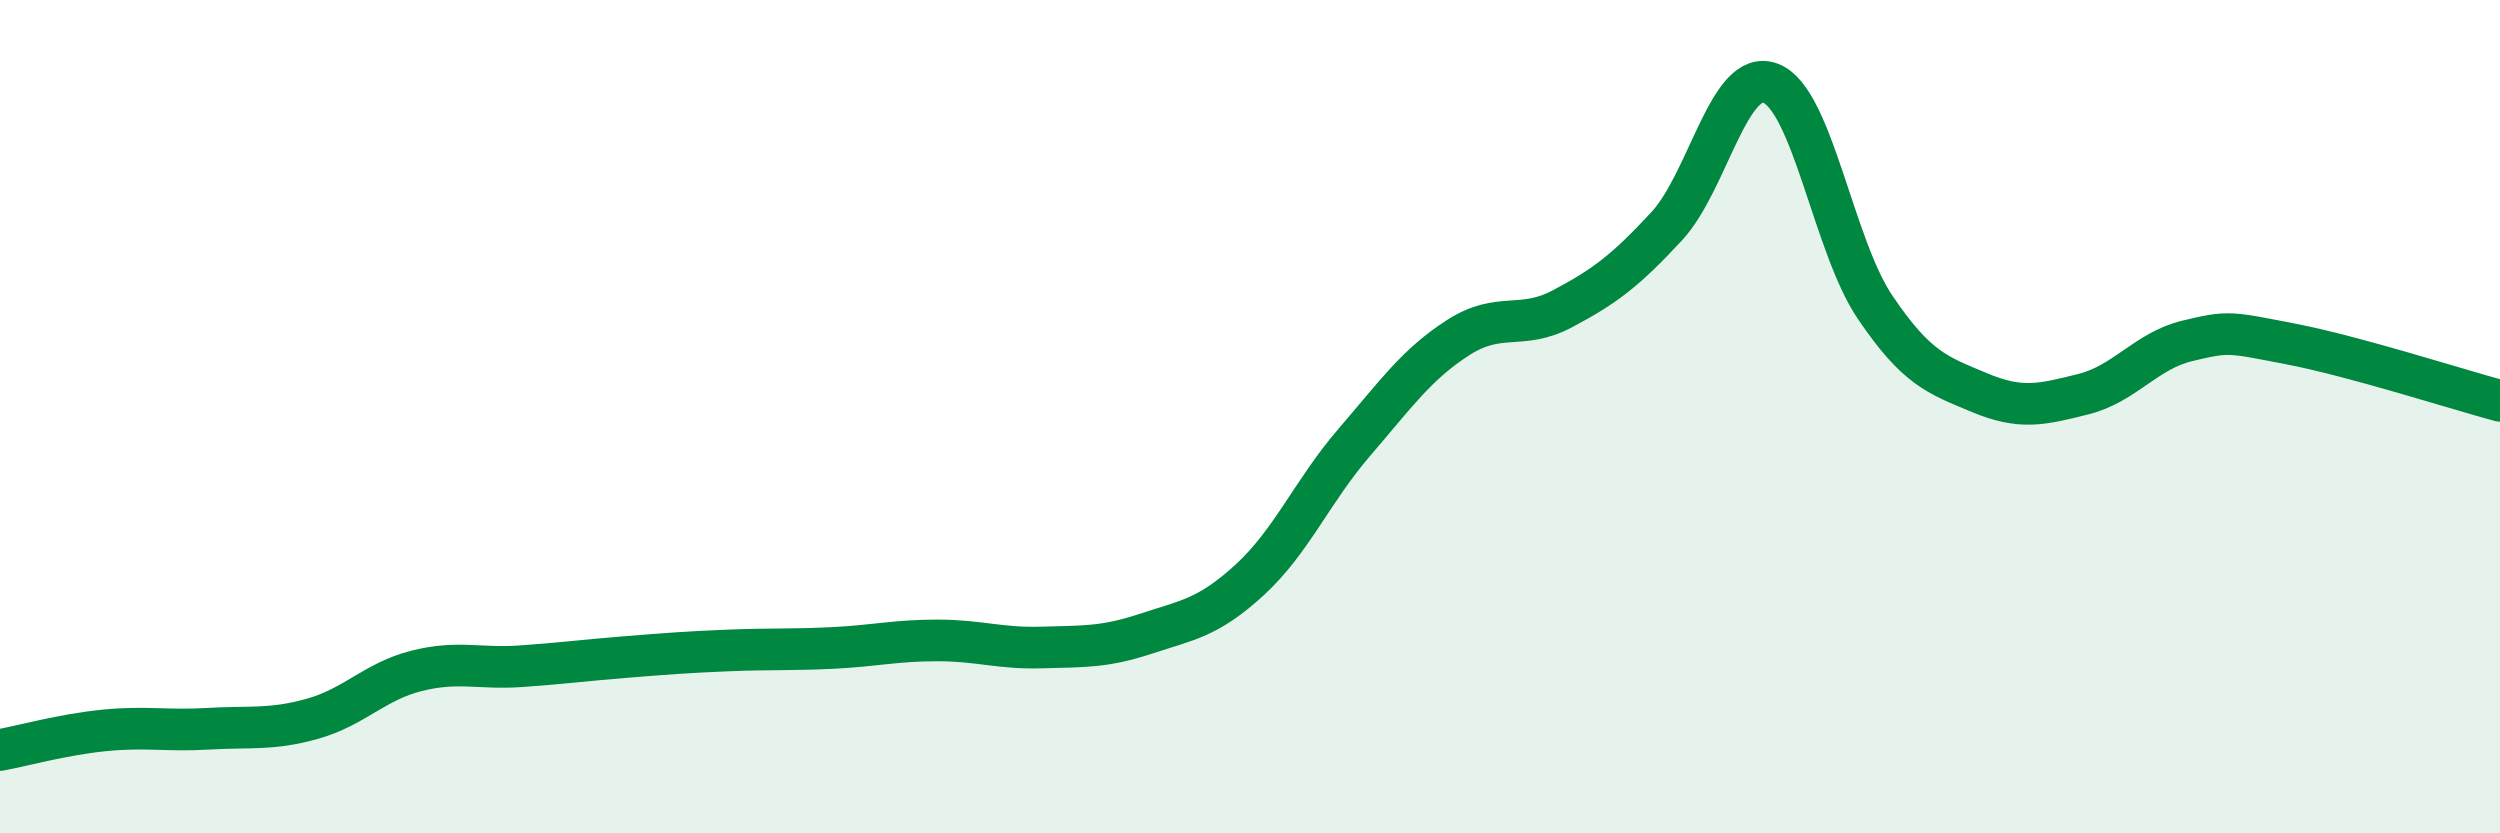
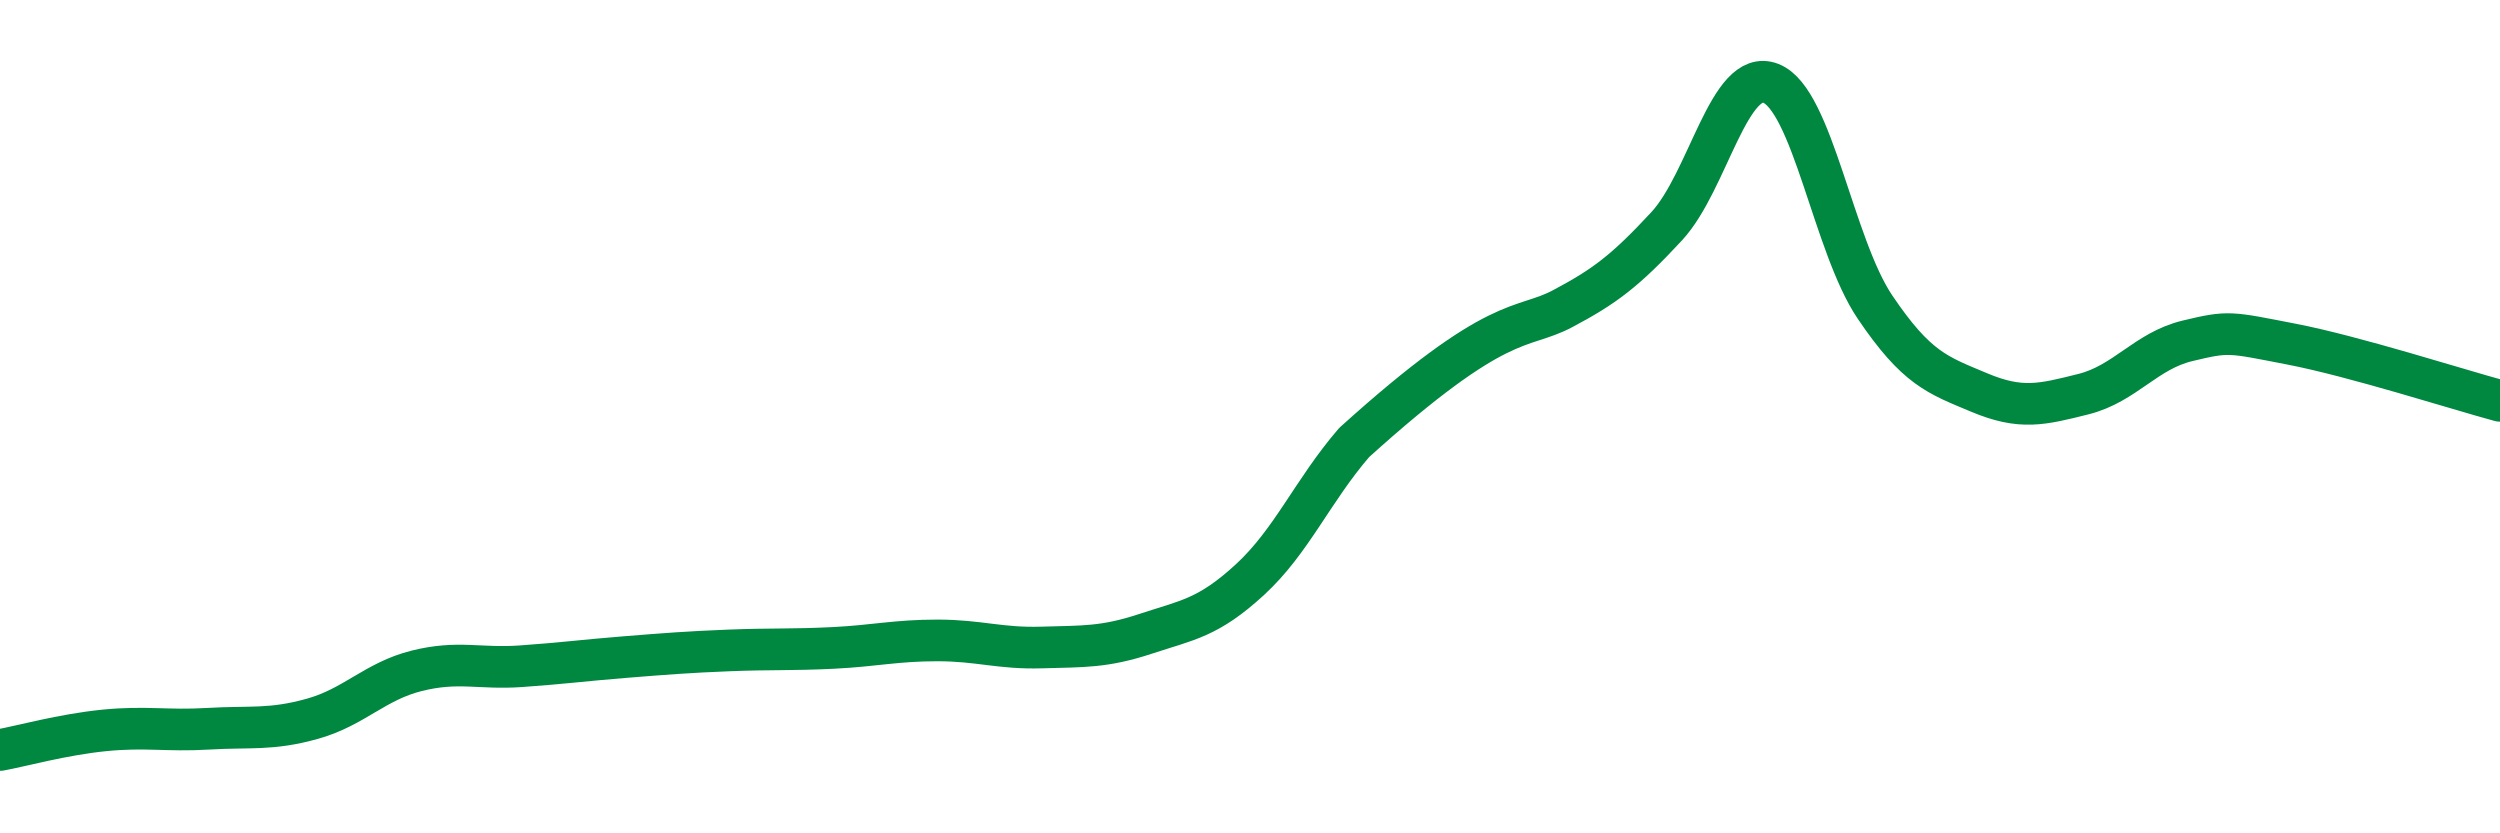
<svg xmlns="http://www.w3.org/2000/svg" width="60" height="20" viewBox="0 0 60 20">
-   <path d="M 0,18 C 0.5,17.91 1.5,17.63 2.5,17.53 C 3.5,17.43 4,17.55 5,17.49 C 6,17.43 6.5,17.53 7.5,17.25 C 8.5,16.97 9,16.35 10,16.1 C 11,15.85 11.5,16.06 12.5,15.99 C 13.5,15.92 14,15.85 15,15.77 C 16,15.69 16.5,15.65 17.5,15.61 C 18.5,15.57 19,15.6 20,15.55 C 21,15.5 21.5,15.37 22.5,15.37 C 23.5,15.37 24,15.57 25,15.54 C 26,15.51 26.5,15.54 27.5,15.21 C 28.5,14.88 29,14.83 30,13.91 C 31,12.99 31.5,11.78 32.5,10.62 C 33.5,9.46 34,8.74 35,8.1 C 36,7.46 36.5,7.94 37.5,7.41 C 38.5,6.88 39,6.51 40,5.43 C 41,4.35 41.5,1.61 42.5,2 C 43.5,2.39 44,5.89 45,7.37 C 46,8.85 46.5,9 47.5,9.42 C 48.5,9.84 49,9.71 50,9.46 C 51,9.21 51.5,8.42 52.5,8.18 C 53.5,7.94 53.5,7.97 55,8.26 C 56.5,8.55 59,9.35 60,9.62L60 20L0 20Z" fill="#008740" opacity="0.1" stroke-linecap="round" stroke-linejoin="round" />
-   <path d="M 0,18 C 0.5,17.91 1.5,17.63 2.5,17.53 C 3.5,17.43 4,17.55 5,17.49 C 6,17.43 6.5,17.53 7.5,17.25 C 8.5,16.97 9,16.35 10,16.1 C 11,15.85 11.5,16.06 12.5,15.99 C 13.5,15.92 14,15.85 15,15.77 C 16,15.69 16.5,15.65 17.5,15.61 C 18.5,15.57 19,15.6 20,15.55 C 21,15.5 21.5,15.37 22.5,15.37 C 23.5,15.37 24,15.57 25,15.54 C 26,15.51 26.5,15.54 27.5,15.21 C 28.5,14.88 29,14.83 30,13.91 C 31,12.99 31.5,11.78 32.5,10.62 C 33.5,9.46 34,8.74 35,8.1 C 36,7.46 36.5,7.94 37.5,7.41 C 38.5,6.88 39,6.51 40,5.43 C 41,4.35 41.5,1.61 42.5,2 C 43.5,2.39 44,5.89 45,7.37 C 46,8.85 46.5,9 47.5,9.42 C 48.5,9.84 49,9.71 50,9.46 C 51,9.21 51.5,8.42 52.5,8.18 C 53.5,7.94 53.5,7.97 55,8.26 C 56.5,8.55 59,9.35 60,9.62" stroke="#008740" stroke-width="1" fill="none" stroke-linecap="round" stroke-linejoin="round" />
+   <path d="M 0,18 C 0.5,17.91 1.5,17.63 2.5,17.53 C 3.5,17.43 4,17.55 5,17.49 C 6,17.43 6.5,17.53 7.5,17.25 C 8.5,16.97 9,16.35 10,16.1 C 11,15.85 11.5,16.06 12.5,15.99 C 13.5,15.92 14,15.85 15,15.77 C 16,15.69 16.5,15.65 17.5,15.61 C 18.5,15.57 19,15.6 20,15.55 C 21,15.5 21.5,15.37 22.5,15.37 C 23.5,15.37 24,15.57 25,15.54 C 26,15.51 26.5,15.54 27.5,15.21 C 28.5,14.88 29,14.83 30,13.91 C 31,12.99 31.5,11.78 32.5,10.62 C 36,7.46 36.5,7.94 37.5,7.41 C 38.5,6.88 39,6.51 40,5.43 C 41,4.35 41.5,1.61 42.5,2 C 43.5,2.39 44,5.89 45,7.37 C 46,8.85 46.5,9 47.5,9.42 C 48.5,9.84 49,9.71 50,9.46 C 51,9.21 51.5,8.42 52.5,8.18 C 53.5,7.94 53.5,7.97 55,8.26 C 56.5,8.55 59,9.35 60,9.62" stroke="#008740" stroke-width="1" fill="none" stroke-linecap="round" stroke-linejoin="round" />
</svg>